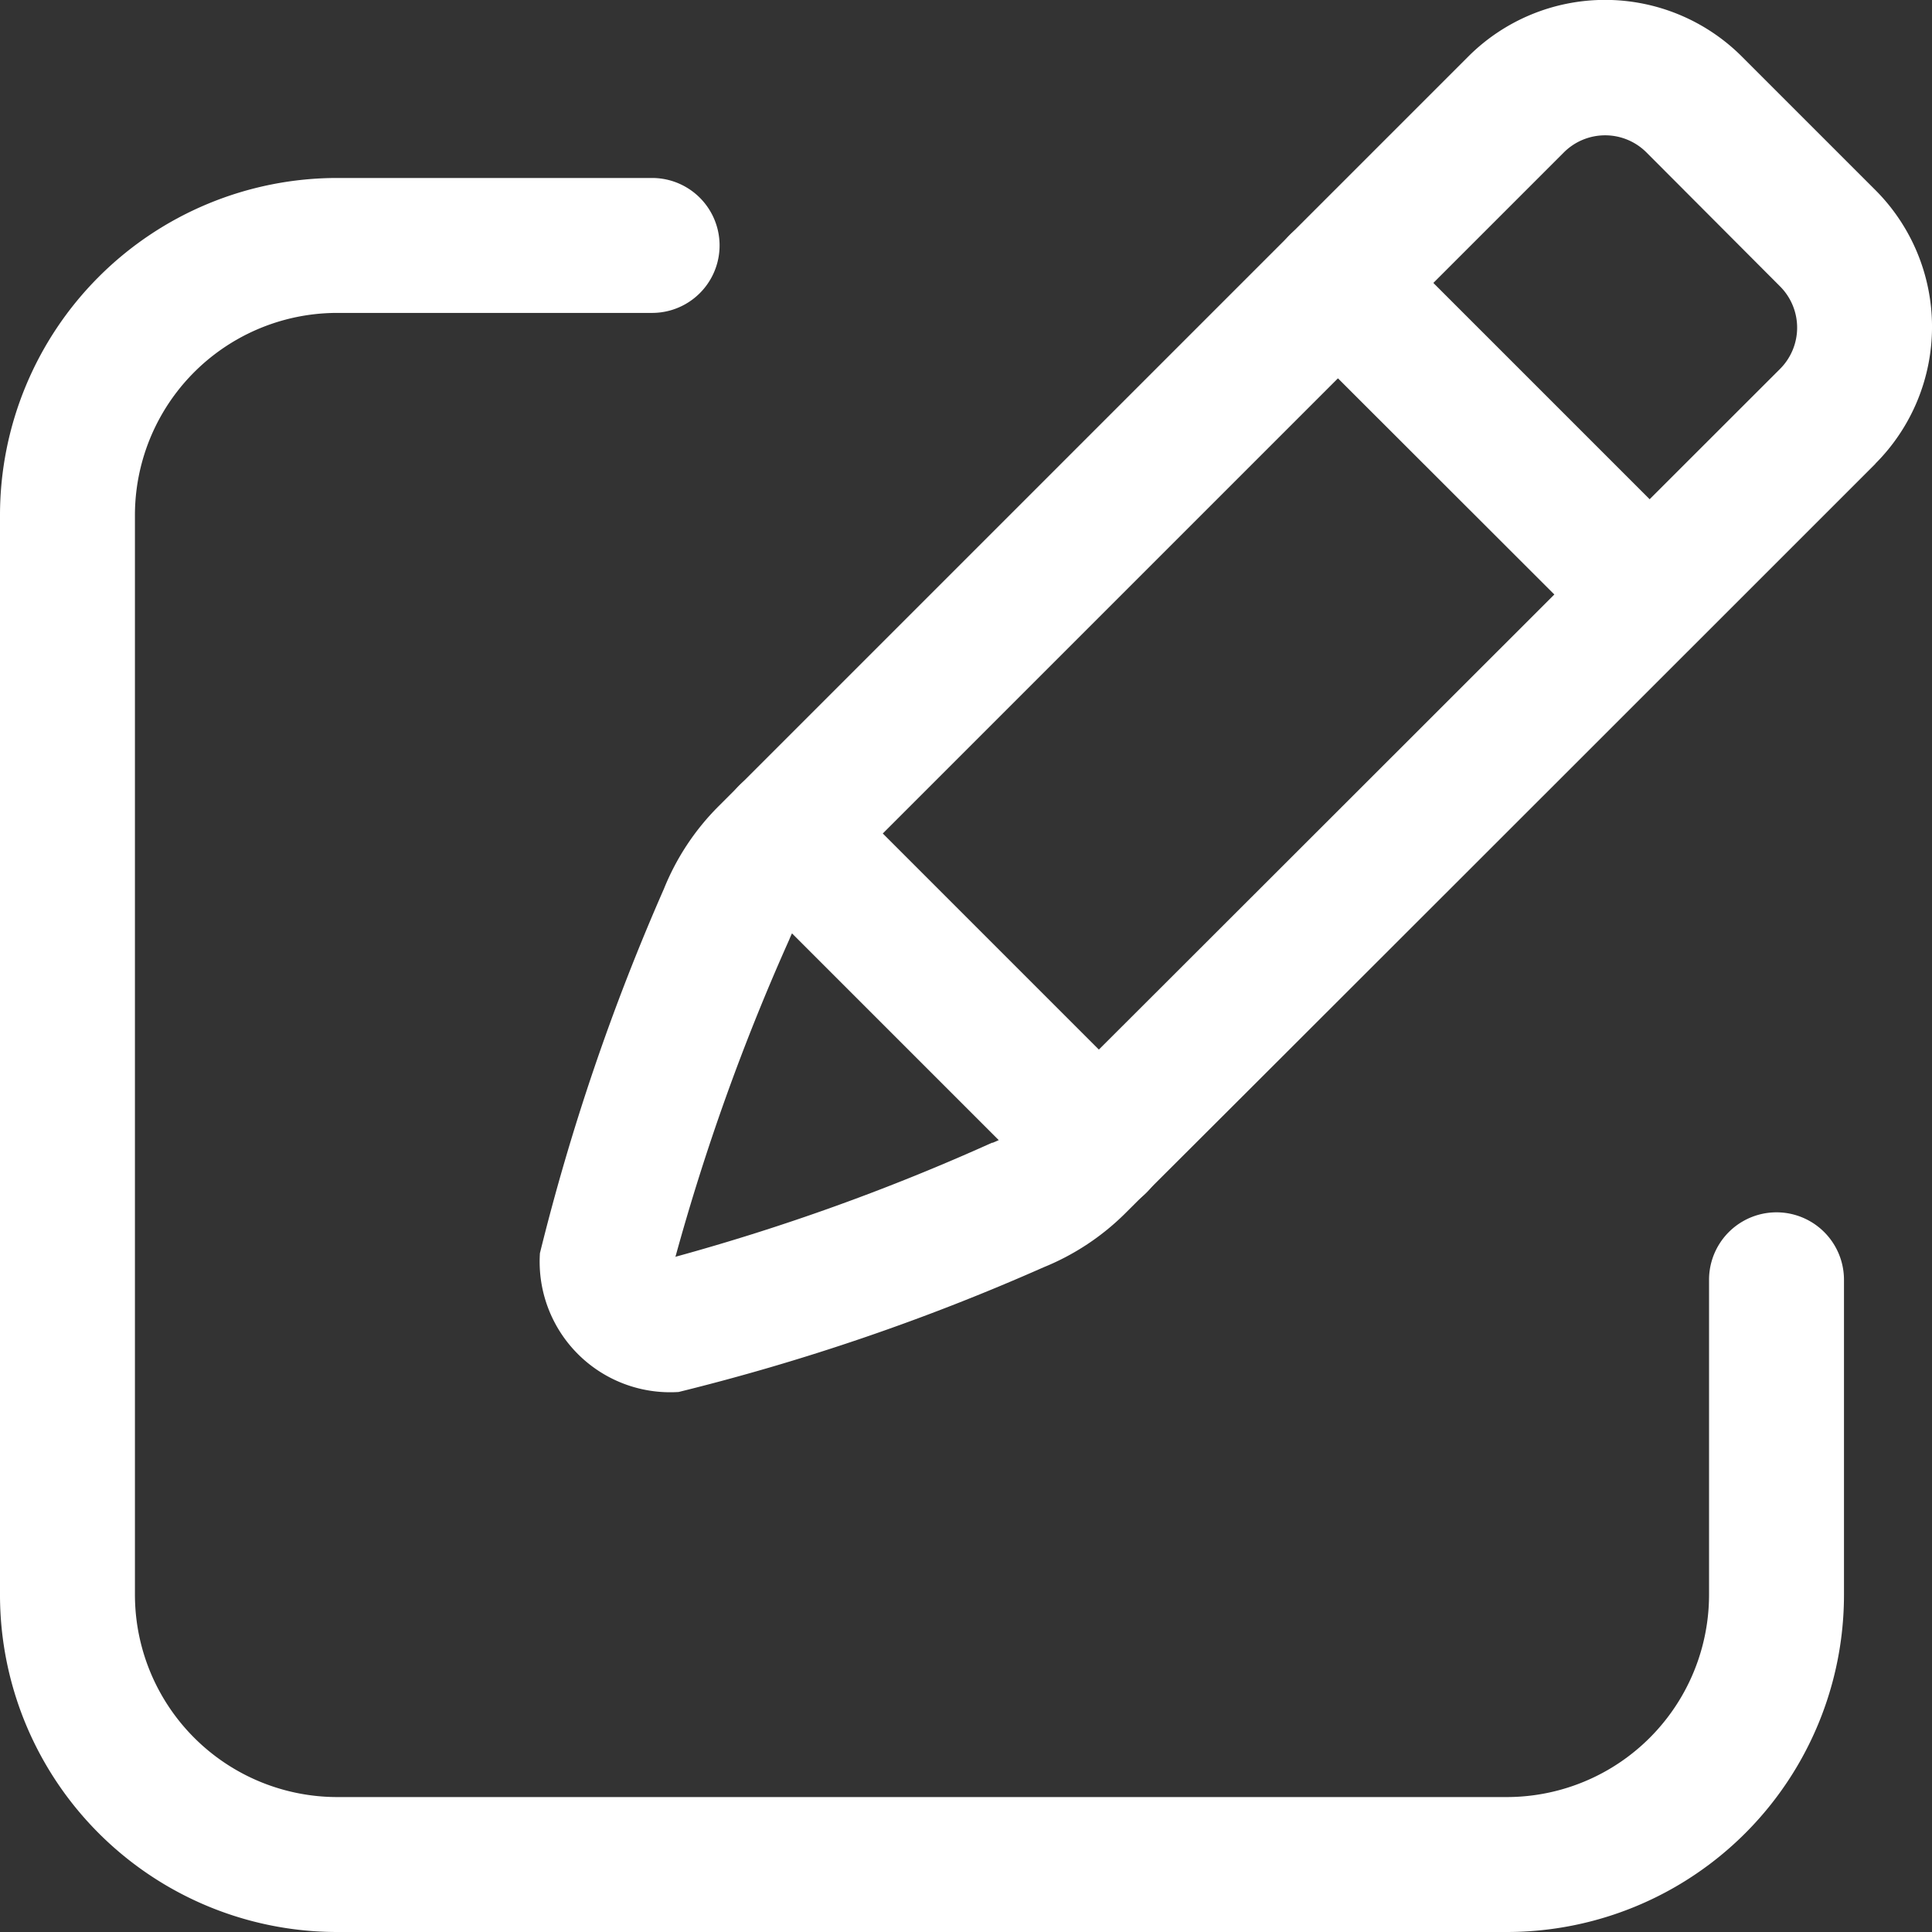
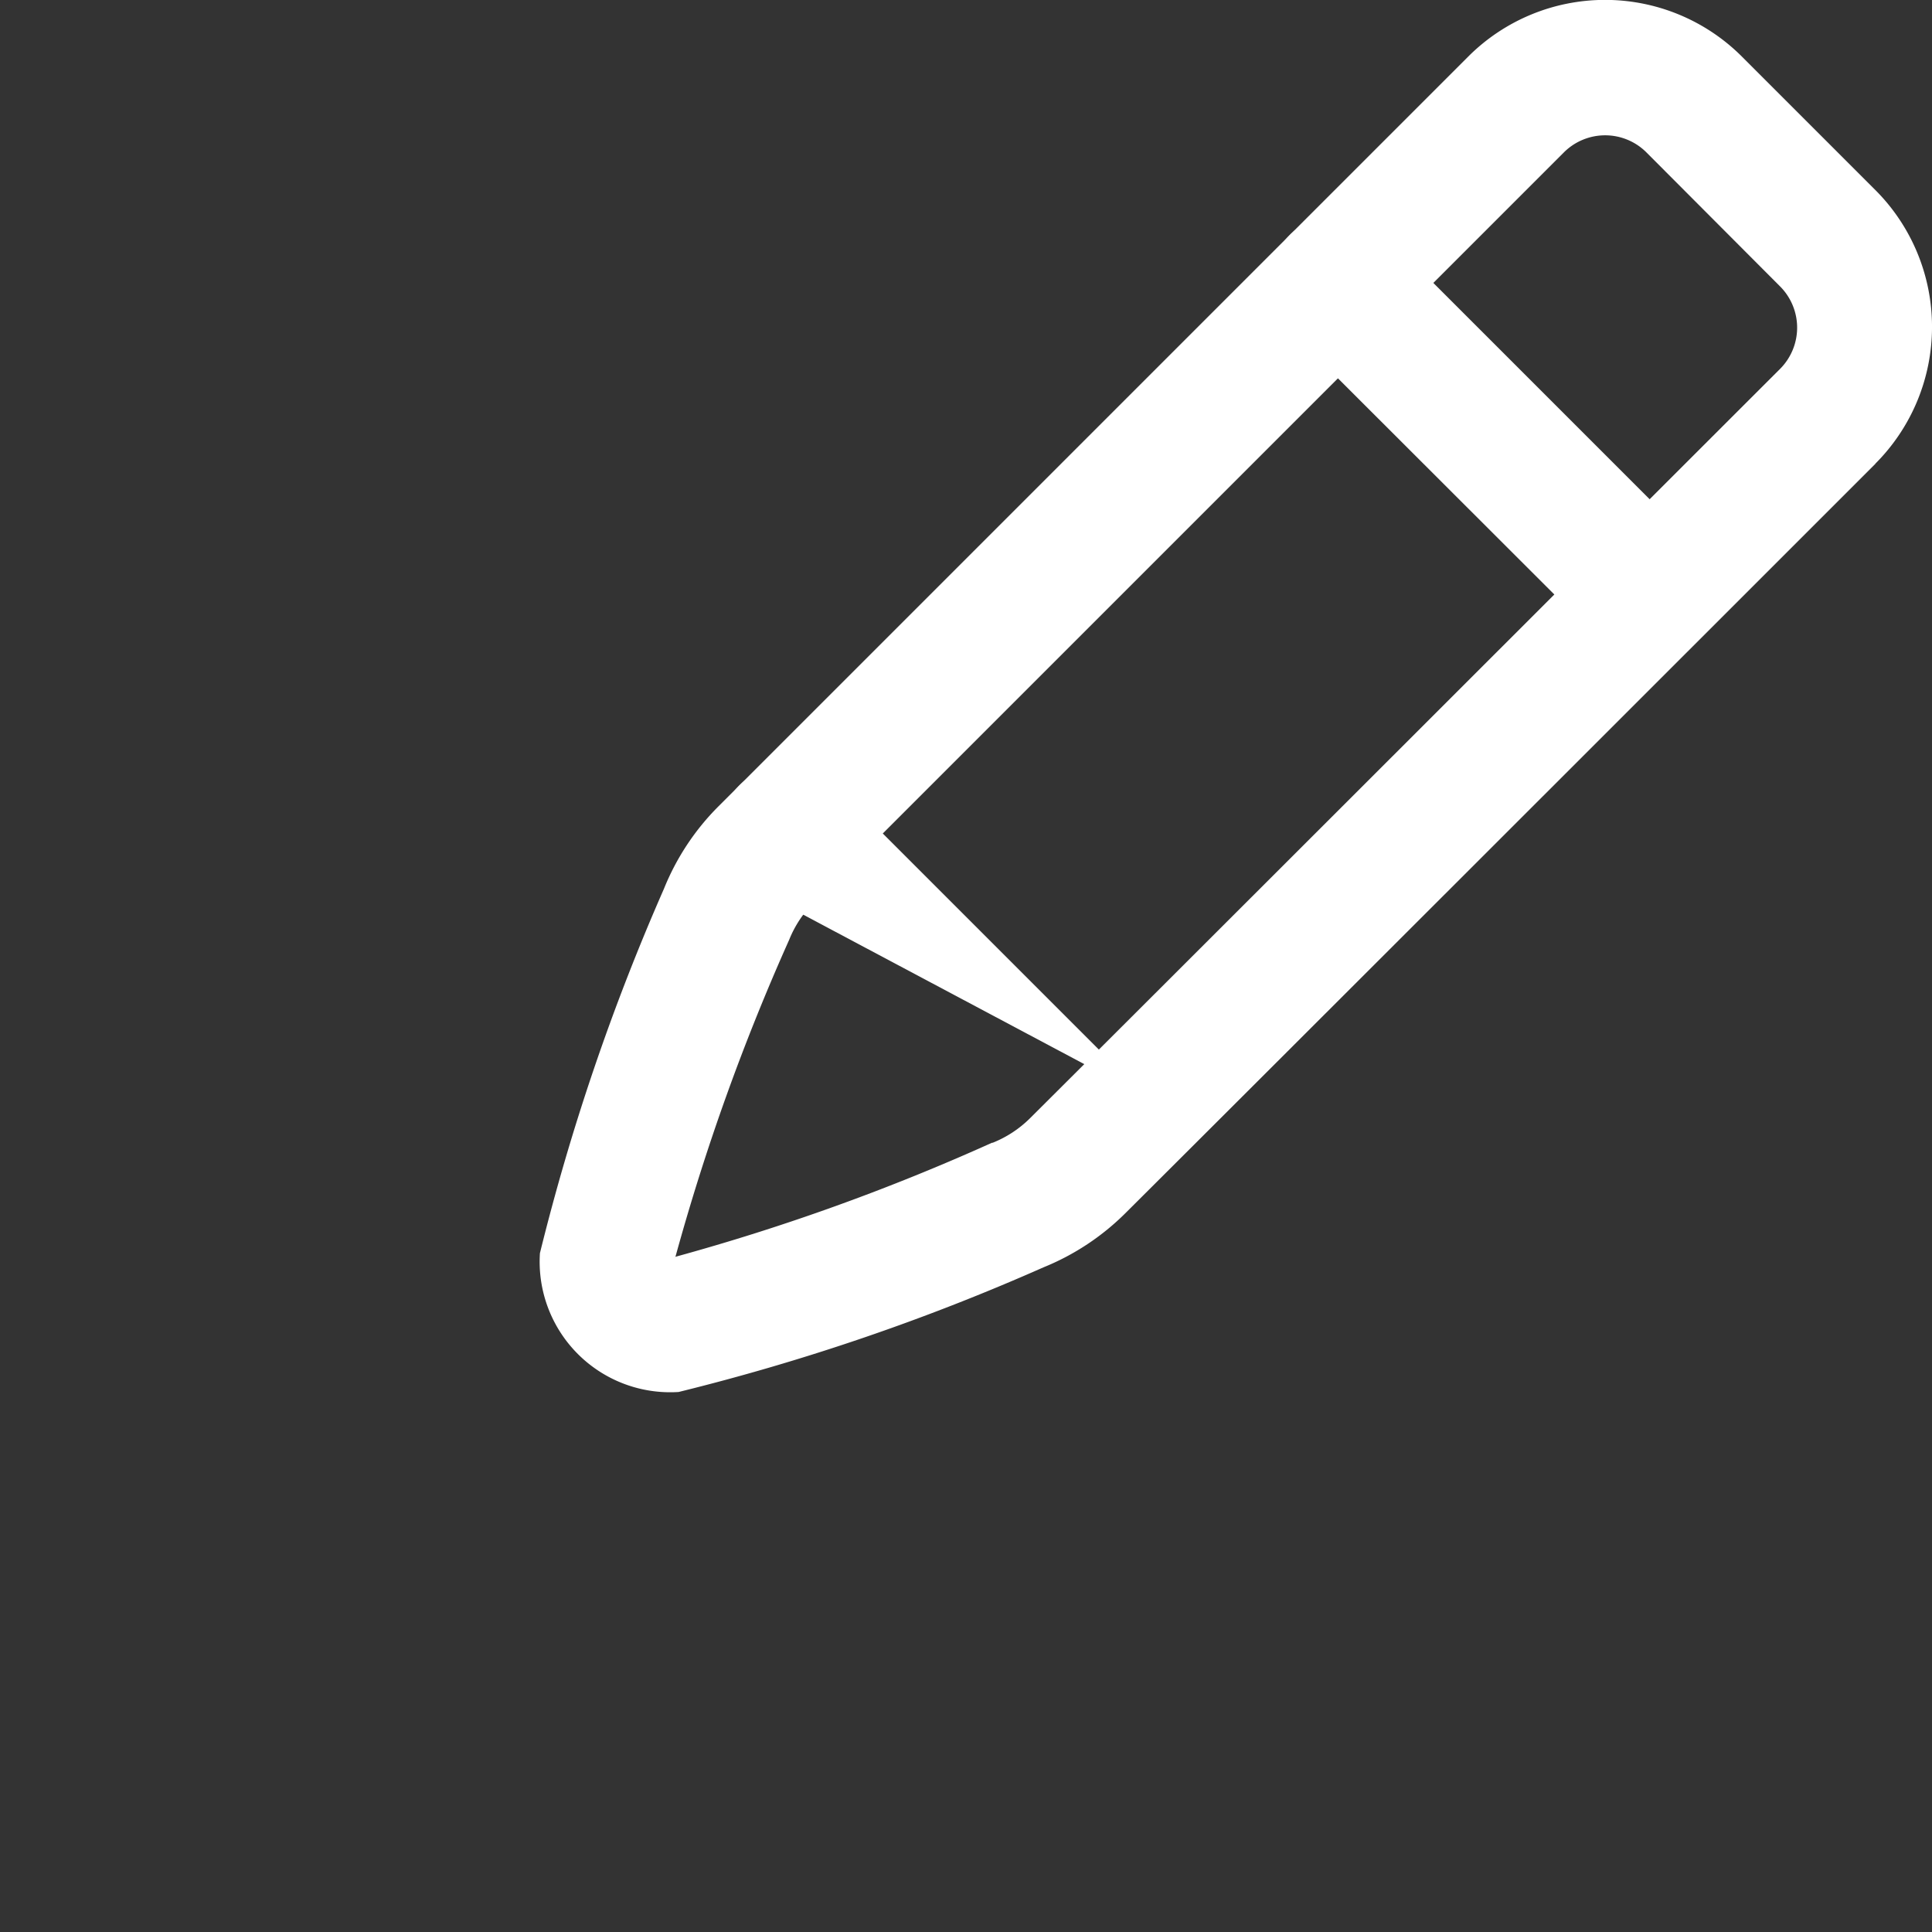
<svg xmlns="http://www.w3.org/2000/svg" width="21.906" height="21.906" viewBox="0 0 21.906 21.906">
  <rect x="0" y="0" width="21.906" height="21.906" fill="#333333" stroke="none" />
  <g id="Icon" transform="translate(-1.25 -1.271)">
    <path id="Path_2714" data-name="Path 2714" d="M22.394,6.531c-2.168,2.168-7.257,7.256-8.5,8.493a2.81,2.81,0,0,1-.93.616,24.978,24.978,0,0,1-4.138,1.414A1.48,1.48,0,0,1,7.253,15.48a25.389,25.389,0,0,1,1.406-4.131,2.8,2.8,0,0,1,.621-.938l8.5-8.5a2.194,2.194,0,0,1,3.1,0l1.516,1.516a2.194,2.194,0,0,1,0,3.1ZM8.786,15.522a24.482,24.482,0,0,0,3.593-1.294l.008,0a1.273,1.273,0,0,0,.426-.281h0c1.243-1.237,6.33-6.324,8.5-8.492a.662.662,0,0,0,0-.938L19.8,3a.662.662,0,0,0-.938,0l-8.5,8.5a1.265,1.265,0,0,0-.283.427l0,0a25.02,25.02,0,0,0-1.291,3.6Z" transform="translate(0.119)" fill="#fff" fill-rule="evenodd" />
    <path id="Path_2715" data-name="Path 2715" d="M20.212,7.422A.765.765,0,0,1,19.13,8.5L15.594,4.968a.765.765,0,1,1,1.082-1.082Z" transform="translate(0.281 0.048)" fill="#fff" fill-rule="evenodd" />
-     <path id="Path_2716" data-name="Path 2716" d="M14.091,13.543a.764.764,0,0,1-1.081,1.081L9.474,11.088a.764.764,0,0,1,1.081-1.081Z" transform="translate(0.159 0.169)" fill="#fff" fill-rule="evenodd" />
-     <path id="Path_2717" data-name="Path 2717" d="M8.644,3.25a.765.765,0,0,1,0,1.53H5.075A2.294,2.294,0,0,0,2.78,7.075V19.313a2.295,2.295,0,0,0,2.295,2.295H18.333a2.295,2.295,0,0,0,2.295-2.295v-3.57a.765.765,0,1,1,1.53,0v3.57a3.823,3.823,0,0,1-3.825,3.825H5.075A3.823,3.823,0,0,1,1.25,19.313V7.075A3.825,3.825,0,0,1,5.075,3.25Z" transform="translate(0 0.039)" fill="#fff" fill-rule="evenodd" />
+     <path id="Path_2716" data-name="Path 2716" d="M14.091,13.543L9.474,11.088a.764.764,0,0,1,1.081-1.081Z" transform="translate(0.159 0.169)" fill="#fff" fill-rule="evenodd" />
  </g>
</svg>